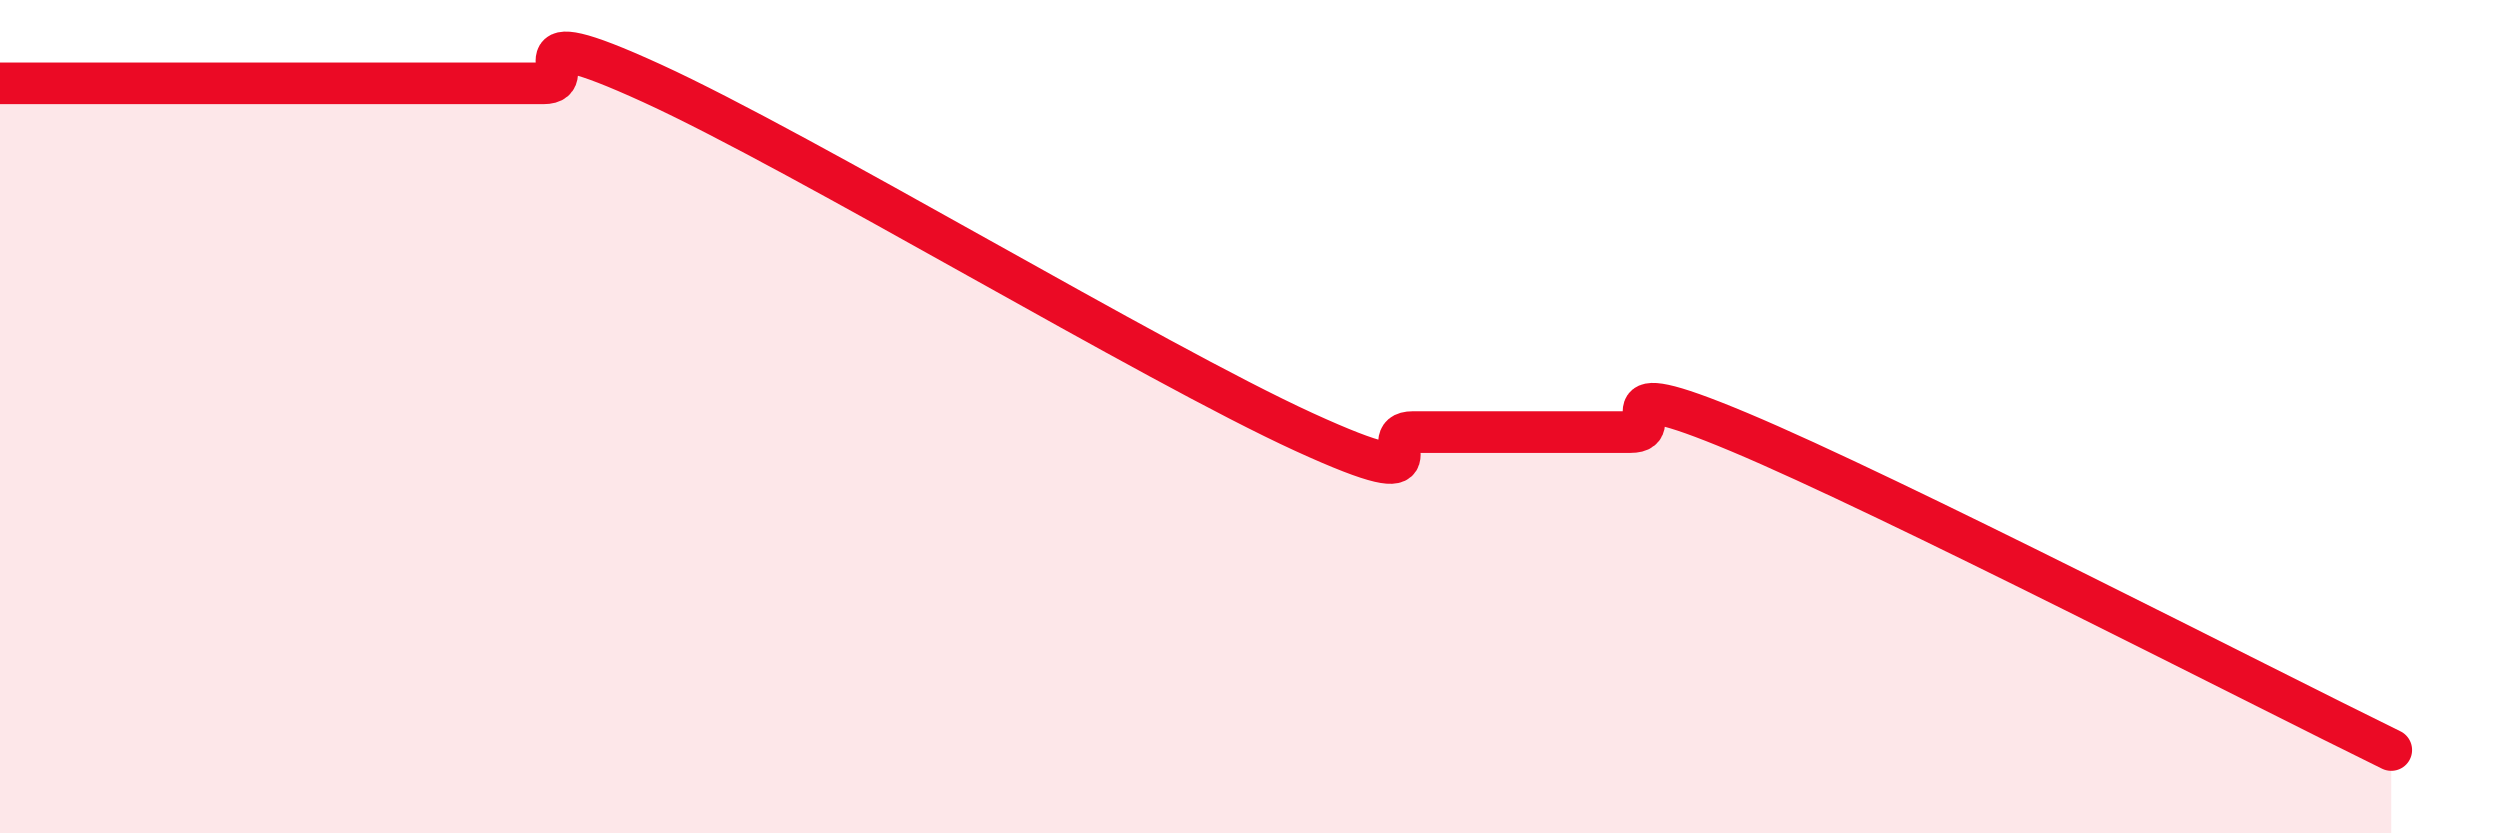
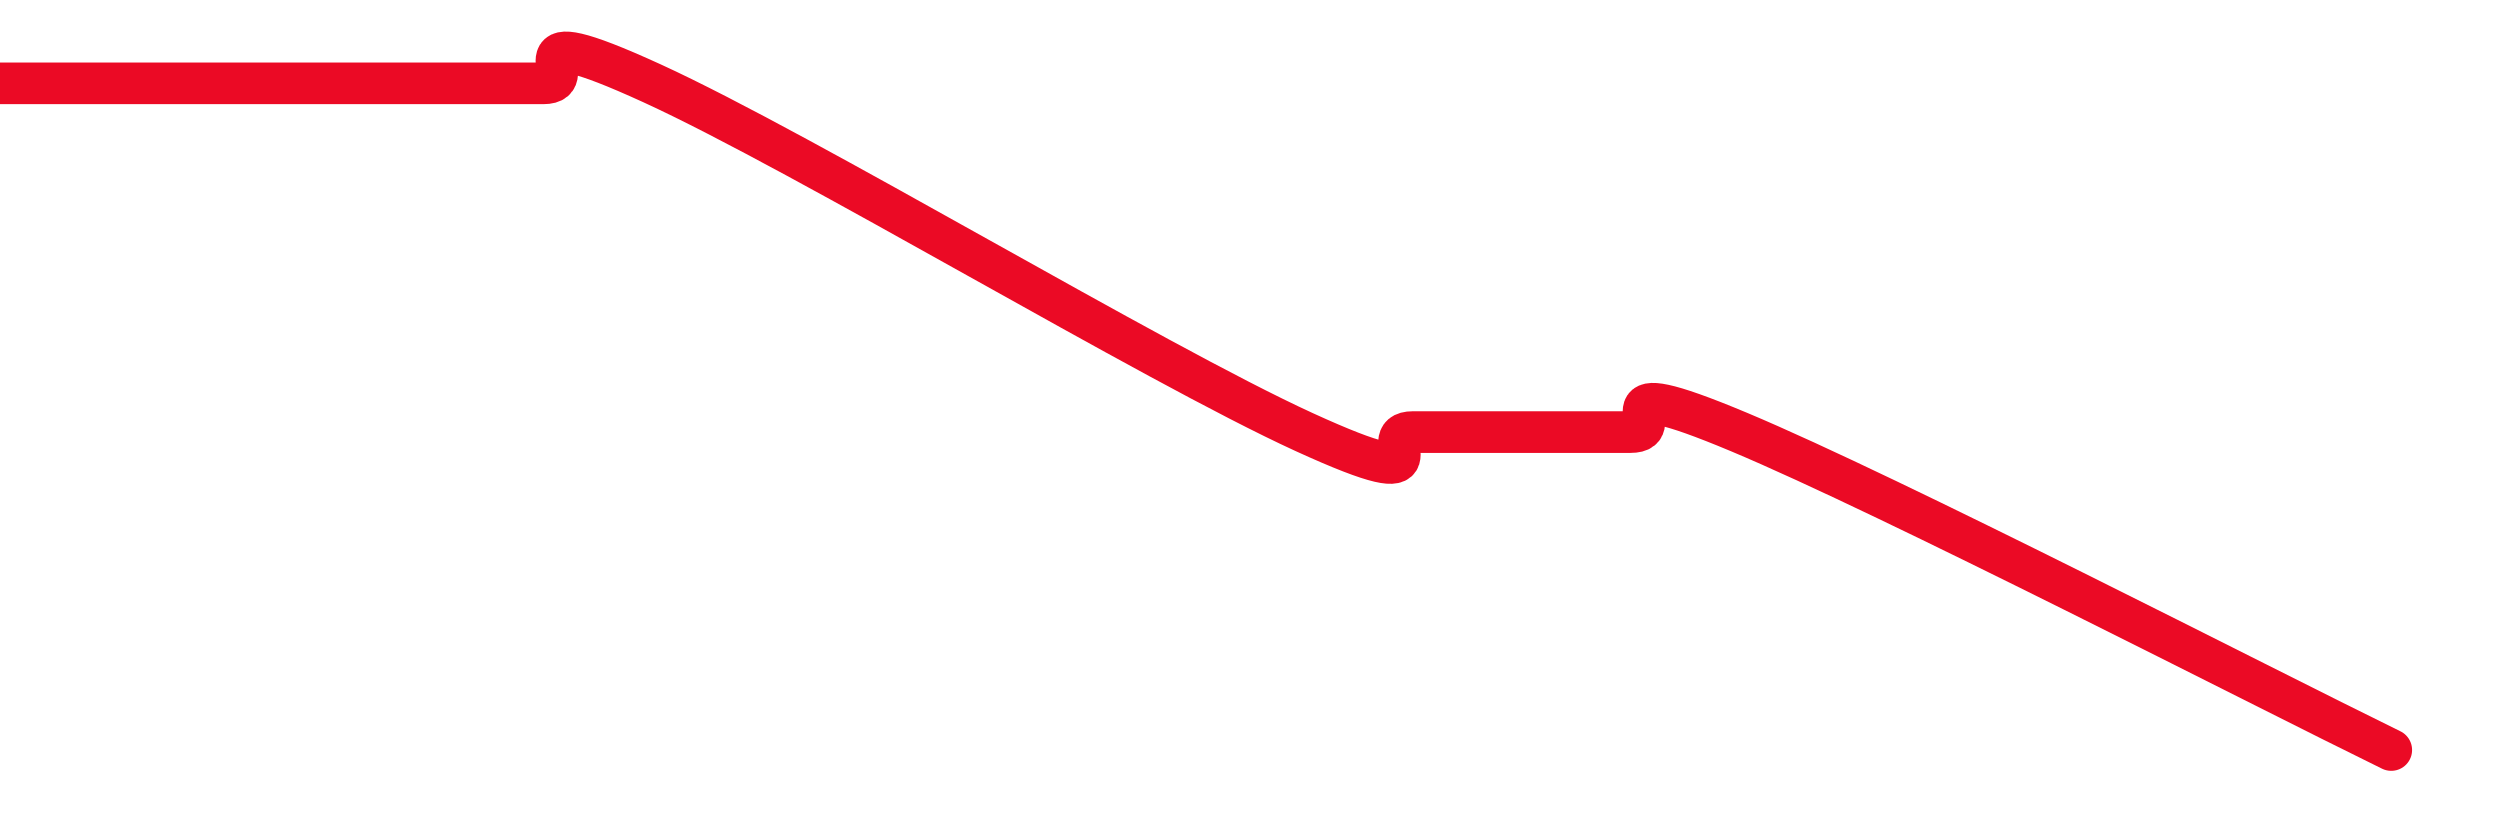
<svg xmlns="http://www.w3.org/2000/svg" width="60" height="20" viewBox="0 0 60 20">
-   <path d="M 0,2 C 0.52,2 1.57,2 2.61,2 C 3.65,2 4.18,2 5.22,2 C 6.26,2 6.79,2 7.83,2 C 8.87,2 9.39,2 10.43,2 C 11.47,2 12,2 13.04,2 C 14.08,2 12,0.33 15.65,2 C 19.3,3.67 27.65,8.7 31.3,10.37 C 34.95,12.04 32.87,10.37 33.91,10.37 C 34.95,10.37 35.48,10.37 36.52,10.37 C 37.56,10.37 38.09,10.37 39.13,10.37 C 40.17,10.37 38.09,8.84 41.74,10.37 C 45.39,11.9 54.26,16.47 57.39,18L57.39 20L0 20Z" fill="#EB0A25" opacity="0.1" stroke-linecap="round" stroke-linejoin="round" />
  <path d="M 0,2 C 0.52,2 1.57,2 2.61,2 C 3.65,2 4.18,2 5.22,2 C 6.26,2 6.79,2 7.83,2 C 8.87,2 9.39,2 10.43,2 C 11.47,2 12,2 13.04,2 C 14.08,2 12,0.33 15.65,2 C 19.3,3.67 27.65,8.7 31.3,10.37 C 34.95,12.04 32.87,10.37 33.91,10.37 C 34.95,10.37 35.48,10.37 36.52,10.37 C 37.56,10.37 38.09,10.37 39.13,10.37 C 40.17,10.37 38.09,8.84 41.74,10.37 C 45.39,11.9 54.26,16.47 57.39,18" stroke="#EB0A25" stroke-width="1" fill="none" stroke-linecap="round" stroke-linejoin="round" />
</svg>